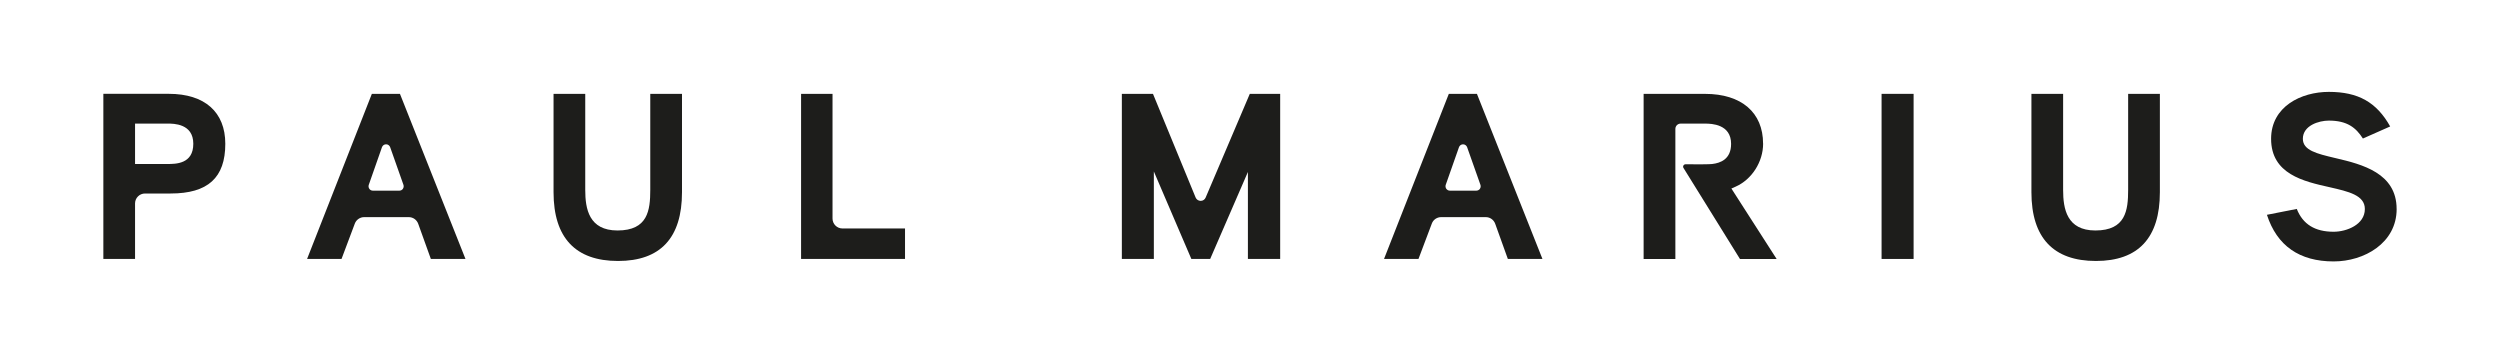
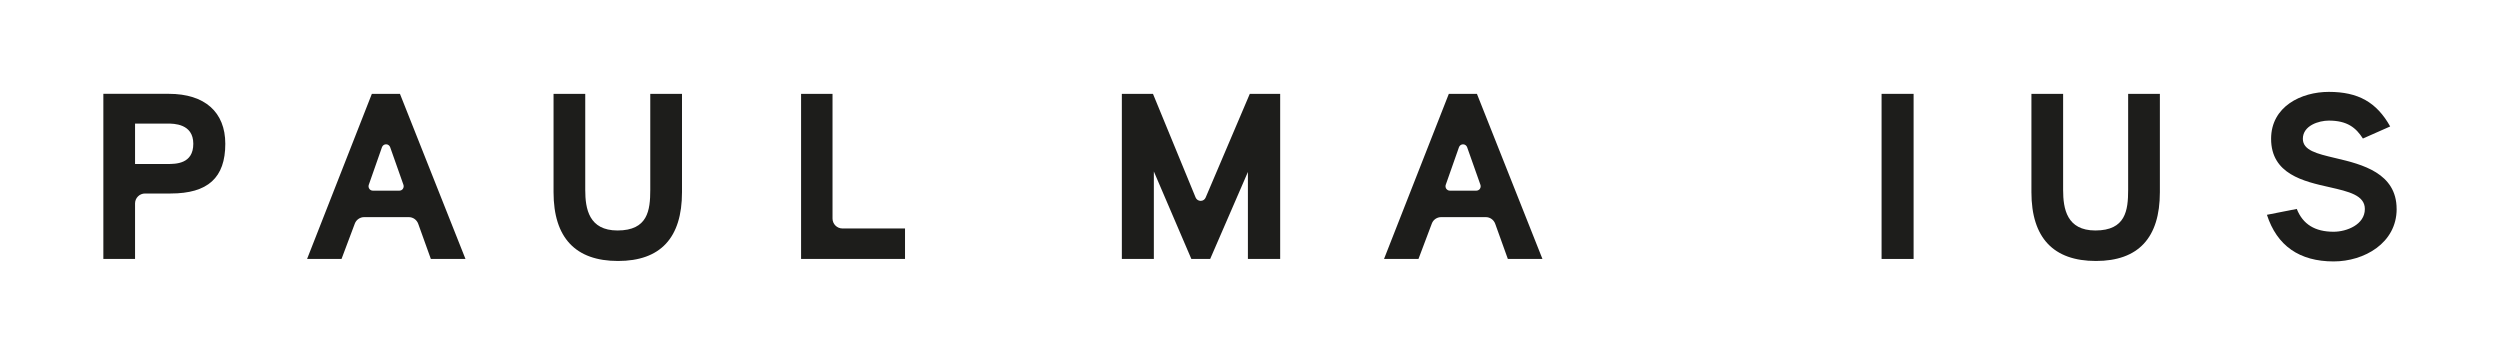
<svg xmlns="http://www.w3.org/2000/svg" id="Calque_1" data-name="Calque 1" viewBox="0 0 1000 141.33">
  <defs>
    <style>
      .cls-1 {
        fill: #1d1d1b;
      }
    </style>
  </defs>
  <g>
    <path class="cls-1" d="M591.95,75.52v.03c-.34.45-.86.71-1.41.71h-10.6c-.55,0-1.07-.27-1.41-.72-.32-.45-.42-1.05-.25-1.57l5.31-15.09c.25-.69.9-1.15,1.63-1.15s1.37.46,1.63,1.15l5.33,15.07c.17.53.1,1.11-.22,1.57M590.77,37.54h-11.24l-25.92,66.04h13.78l5.34-14.16c.56-1.53,2.06-2.57,3.71-2.57h17.89c1.67,0,3.17,1.06,3.75,2.65l5.06,14.08h13.84l-26.21-66.04Z" />
    <path class="cls-1" d="M512.07,37.54v66.04h-12.91v-34.79l-15.09,34.79h-7.53l-15-34.99v34.99h-12.8V37.54h12.45l17.06,41.47c.35.81,1.1,1.32,2.01,1.34.88,0,1.65-.51,1.99-1.31l17.67-41.5h12.15Z" />
-     <path class="cls-1" d="M705.23,57.44c0-12.45-8.67-19.89-23.19-19.89h-24.59v66.04h12.7v-52.04c0-1.16.94-2.11,2.11-2.11h9.79c2.57,0,10.39.22,10.39,8.11,0,6.13-4.25,7.67-7.57,8.05-1.11.13-4.64.13-4.64.13l-6-.02c-.76,0-1.24.83-.83,1.48,4.36,7.01,22.59,36.41,22.59,36.41h14.67l-18.1-28.19,1.63-.72c6.52-2.84,11.06-9.94,11.06-17.24" />
  </g>
  <rect class="cls-1" x="752.63" y="37.54" width="12.81" height="66.04" />
  <g>
    <path class="cls-1" d="M863.95,37.54v39.34c0,18.25-8.61,27.51-25.59,27.51s-25.79-9.26-25.79-27.51v-39.34h12.68v38.44c0,7.54,1.47,16.21,12.91,16.21,12.09,0,13.1-8.01,13.1-16.21v-38.44h12.7Z" />
    <path class="cls-1" d="M958.66,83.6c0,13.63-12.98,20.97-25.2,20.97-13.7,0-22.68-6.27-26.69-18.65l11.94-2.35c2.44,6.15,7.27,9.13,14.74,9.13,5.19,0,12.49-2.83,12.49-9.1,0-5.51-6.49-6.98-14.06-8.71-10.44-2.33-23.44-5.26-23.44-19.36,0-12.91,11.99-18.78,23.11-18.78,11.73,0,19.1,4.14,24.52,13.83l-10.91,4.83c-2.78-4.33-6.26-7.17-13.62-7.17-4.02,0-10.4,1.98-10.4,7.28,0,4.62,5.6,5.95,12.75,7.65l.55.13c10.36,2.44,24.21,5.9,24.21,20.3" />
    <path class="cls-1" d="M272.8,37.54v39.34c0,18.25-8.61,27.51-25.59,27.51s-25.79-9.26-25.79-27.51v-39.34h12.68v38.44c0,7.54,1.47,16.21,12.91,16.21,12.09,0,13.1-8.01,13.1-16.21v-38.44h12.7Z" />
    <path class="cls-1" d="M362.01,91.39v12.19h-41.58V37.54h12.58v49.88c0,2.19,1.79,3.97,3.98,3.97h25.01Z" />
    <path class="cls-1" d="M161.17,75.52c-.31.46-.85.74-1.41.74h-10.62c-.58,0-1.1-.27-1.41-.74-.32-.46-.4-1.04-.23-1.56l5.29-15.09c.26-.69.89-1.15,1.64-1.15s1.37.46,1.63,1.15l5.32,15.07c.17.53.1,1.11-.22,1.57M159.99,37.54h-11.25l-25.91,66.04h13.78l5.32-14.16c.58-1.53,2.08-2.57,3.72-2.57h17.87c1.68,0,3.18,1.06,3.76,2.65l5.06,14.08h13.85l-26.21-66.04Z" />
    <path class="cls-1" d="M67.54,37.53h-26.2v66.04h12.68v-22.19c0-2.19,1.79-3.98,3.98-3.98h10.24c14.93,0,21.88-6.32,21.88-19.88,0-12.7-8.23-19.99-22.59-19.99M66.93,65.6h-12.91v-16.17h12.91c2.57,0,10.39,0,10.39,8.09s-7.01,8.08-10.39,8.08" />
  </g>
</svg>